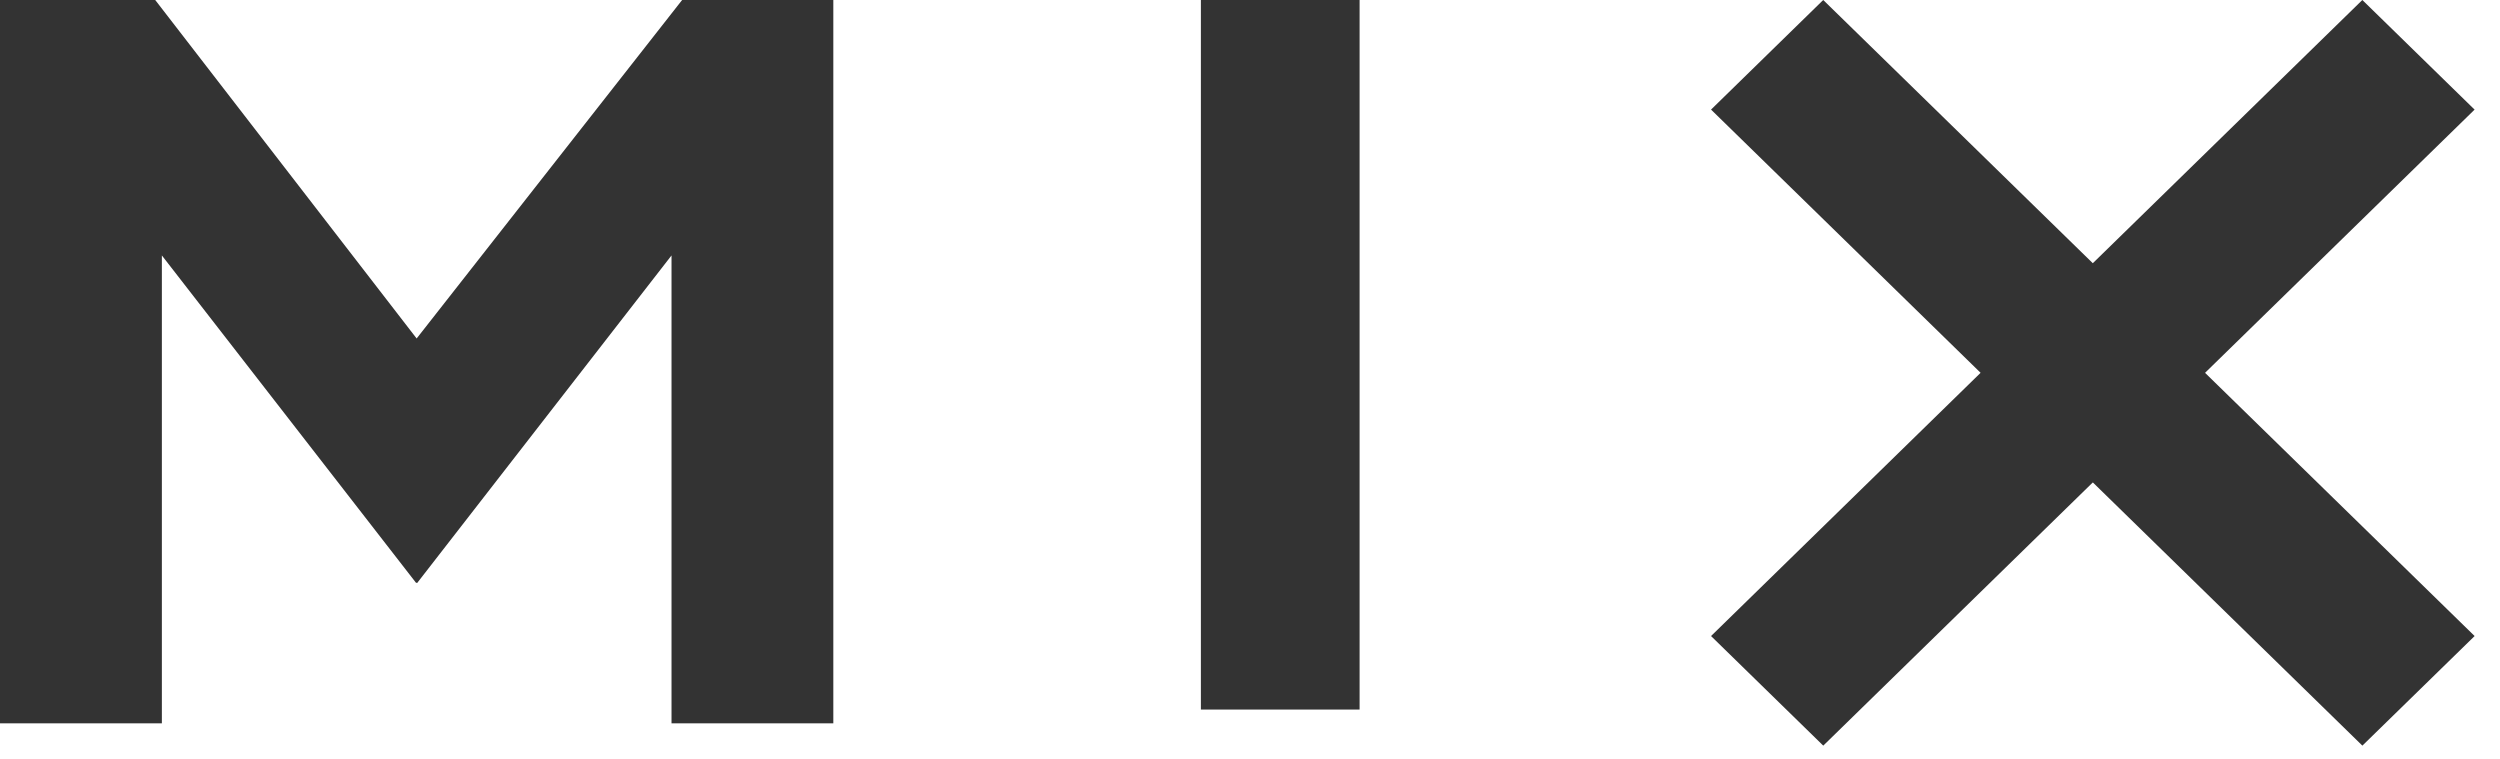
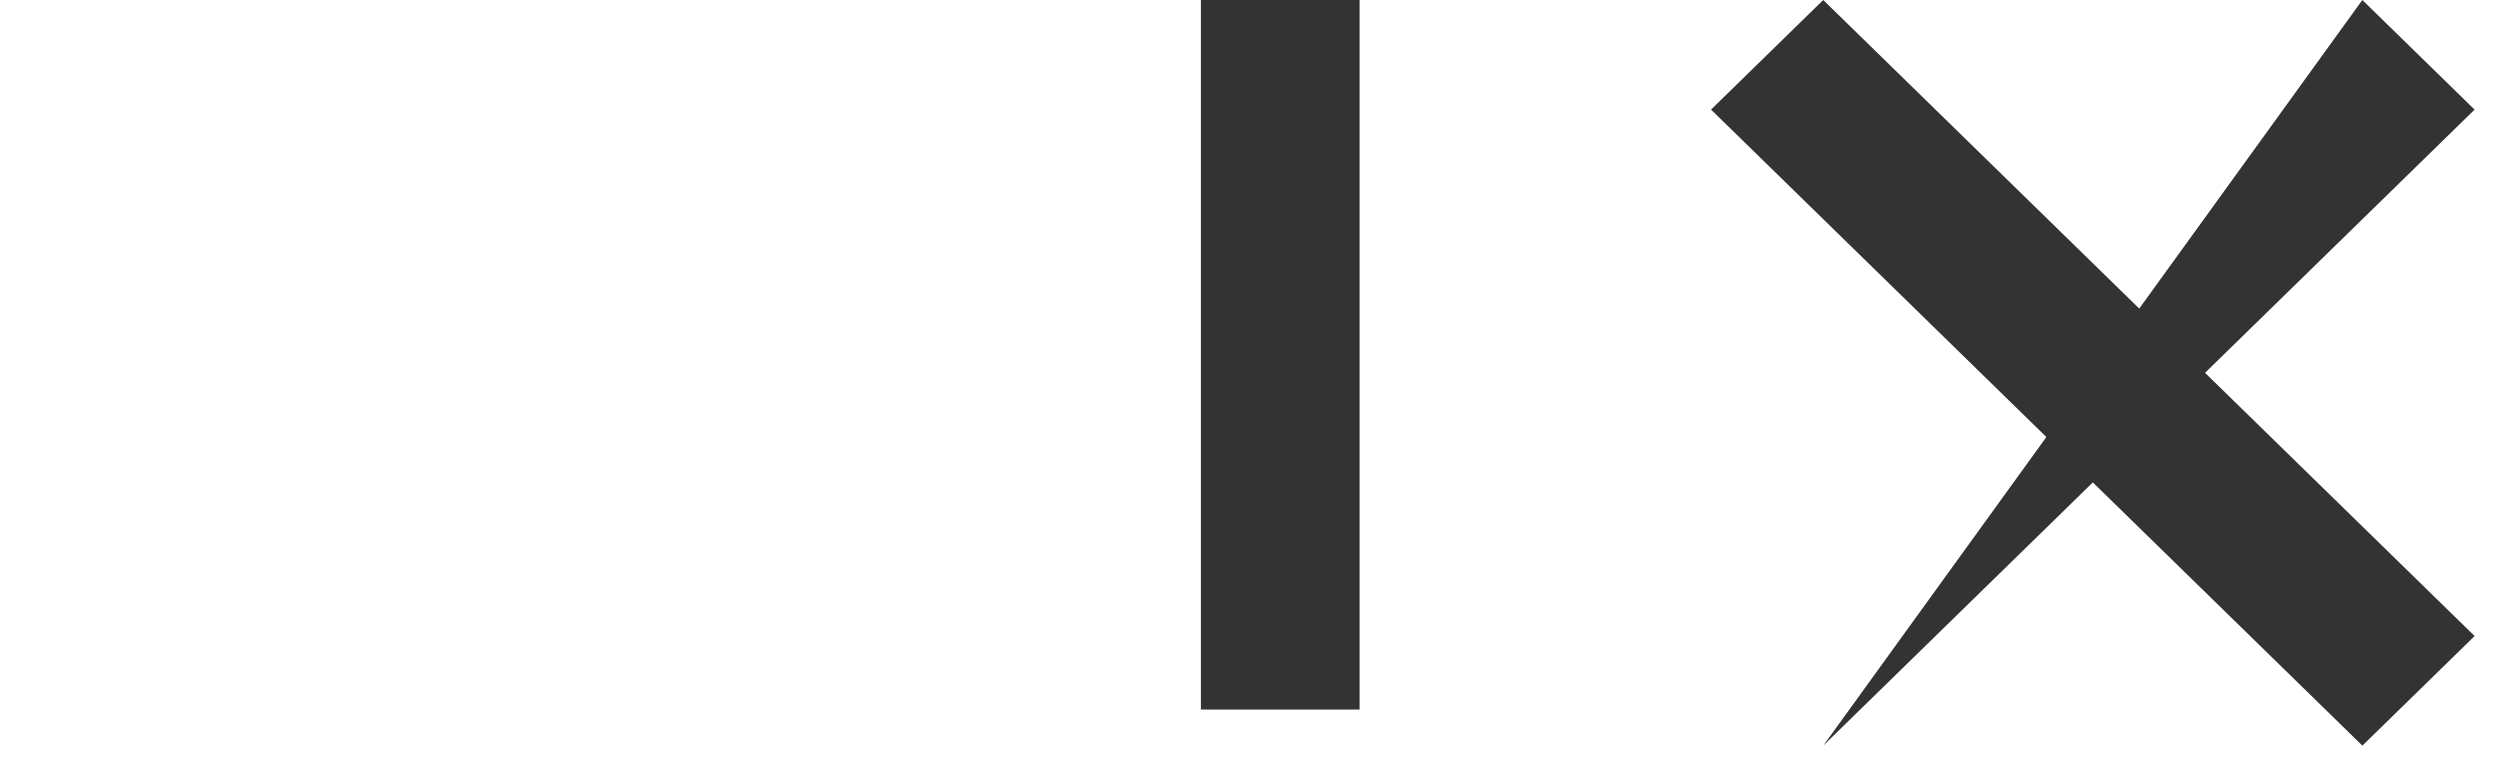
<svg xmlns="http://www.w3.org/2000/svg" viewBox="0 0 79 24" fill="none">
  <path fill-rule="evenodd" clip-rule="evenodd" d="M37.948 22.422H42.963V0H37.948V22.422Z" fill="#333333" />
-   <path fill-rule="evenodd" clip-rule="evenodd" d="M21.555 0L13.166 10.696L4.905 0H-4.57764e-05V22.858H5.115V8.072L13.152 18.424L13.166 18.409L13.181 18.424L21.22 8.072V22.858H26.333V0H21.555Z" fill="#333333" />
  <path fill-rule="evenodd" clip-rule="evenodd" d="M57.614 0L54.069 3.463L74.651 23.562L78.198 20.099L57.614 0Z" fill="#333333" />
-   <path fill-rule="evenodd" clip-rule="evenodd" d="M74.65 0L54.069 20.099L57.615 23.562L78.197 3.464L74.65 0Z" fill="#333333" />
+   <path fill-rule="evenodd" clip-rule="evenodd" d="M74.65 0L57.615 23.562L78.197 3.464L74.65 0Z" fill="#333333" />
</svg>